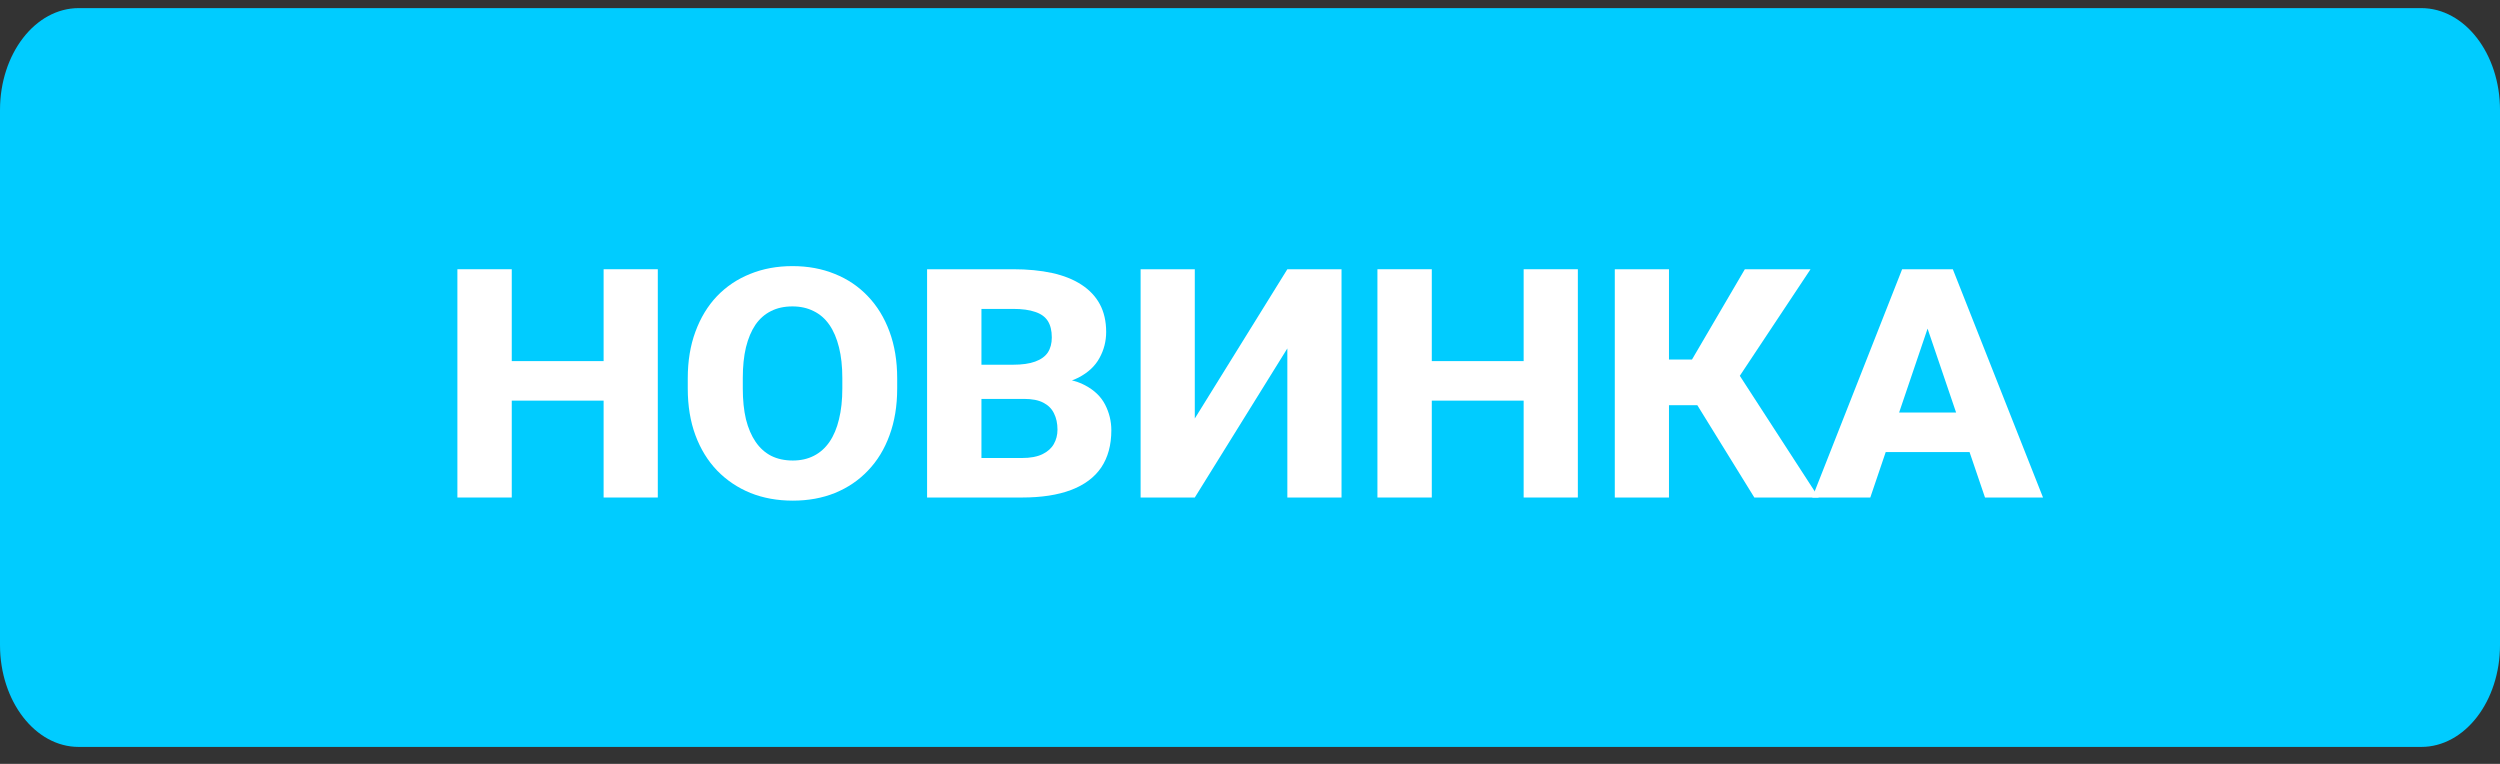
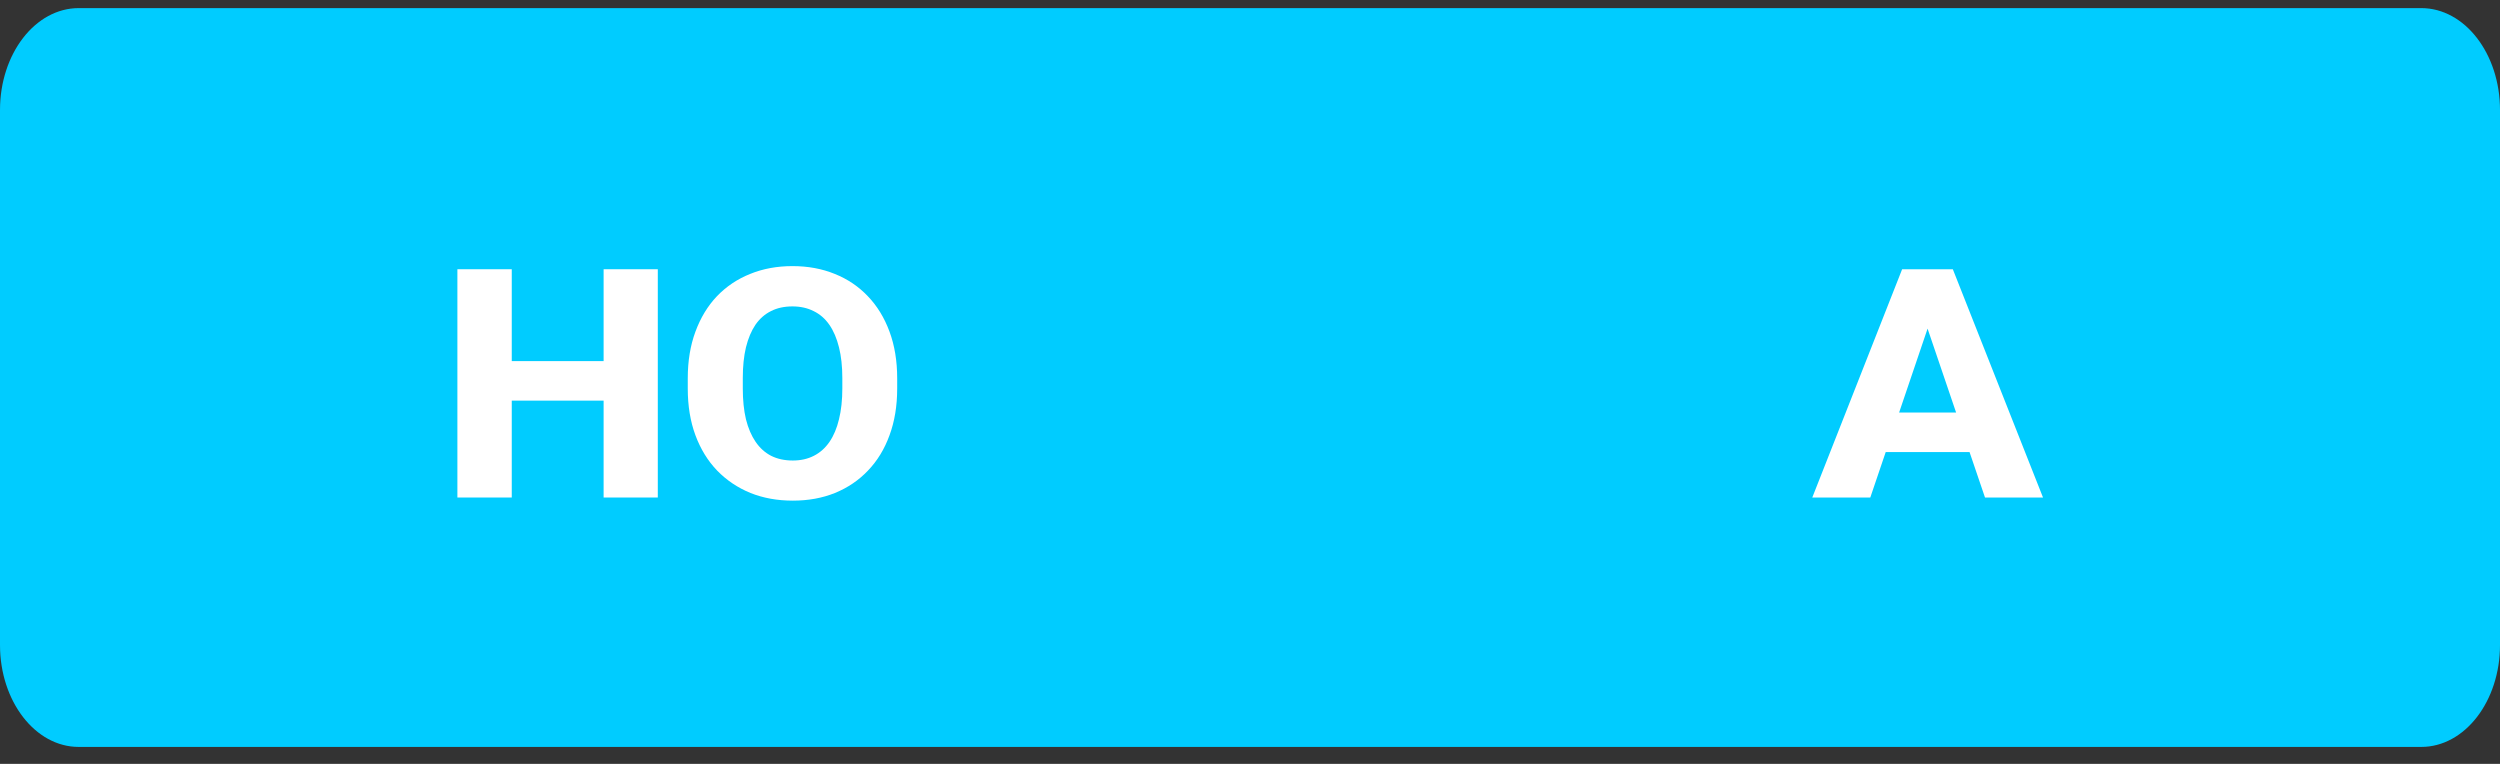
<svg xmlns="http://www.w3.org/2000/svg" width="144" height="44" viewBox="0 0 144 44" fill="none">
  <rect x="0" y="0" width="144" height="44" fill="#333333" stroke="none" />
  <path d="M0 6.337C0 3.095 2.031 0.467 4.535 0.467H139.465C141.969 0.467 144 3.095 144 6.337V37.153C144 40.395 141.969 43.023 139.465 43.023H4.535C2.031 43.023 0 40.395 0 37.153V6.337Z" fill="#00CCFF" />
  <path d="M111.34 18.01L107.729 28.657H104.387L109.563 15.508H111.676L111.34 18.01ZM114.336 28.657L110.716 18.01L110.341 15.508H112.483L117.678 28.657H114.336ZM114.183 23.762V26.038H106.893V23.762H114.183Z" fill="white" />
-   <path d="M96.133 15.508V28.657H93.012V15.508H96.133ZM104.287 15.508L99.091 23.338H95.518L95.134 20.71H97.458L100.503 15.508H104.287ZM101.05 28.657L97.458 22.841L99.677 20.819L104.757 28.657H101.05Z" fill="white" />
-   <path d="M88.723 20.8V23.076H81.481V20.8H88.723ZM82.471 15.508V28.657H79.34V15.508H82.471ZM90.884 15.508V28.657H87.762V15.508H90.884Z" fill="white" />
-   <path d="M68.82 24.106L74.151 15.508H77.272V28.657H74.151V20.069L68.82 28.657H65.699V15.508H68.82V24.106Z" fill="white" />
-   <path d="M58.99 22.977H55.398L55.379 21.008H58.346C58.871 21.008 59.297 20.948 59.624 20.828C59.957 20.707 60.2 20.532 60.354 20.304C60.507 20.069 60.584 19.78 60.584 19.437C60.584 19.046 60.507 18.729 60.354 18.489C60.2 18.248 59.957 18.073 59.624 17.965C59.297 17.85 58.875 17.793 58.356 17.793H56.531V28.657H53.4V15.508H58.356C59.195 15.508 59.944 15.581 60.603 15.725C61.263 15.87 61.823 16.093 62.284 16.393C62.751 16.695 63.107 17.071 63.35 17.522C63.593 17.974 63.715 18.507 63.715 19.121C63.715 19.657 63.587 20.156 63.331 20.62C63.081 21.083 62.678 21.46 62.121 21.749C61.564 22.038 60.818 22.194 59.883 22.218L58.99 22.977ZM58.865 28.657H54.601L55.734 26.381H58.865C59.345 26.381 59.736 26.309 60.037 26.165C60.338 26.02 60.559 25.824 60.699 25.578C60.84 25.331 60.911 25.054 60.911 24.747C60.911 24.386 60.843 24.072 60.709 23.808C60.581 23.543 60.376 23.338 60.094 23.194C59.819 23.049 59.451 22.977 58.99 22.977H56.185L56.205 21.008H59.633L60.363 21.785C61.253 21.767 61.964 21.902 62.495 22.191C63.033 22.474 63.42 22.847 63.657 23.311C63.894 23.774 64.013 24.265 64.013 24.783C64.013 25.638 63.817 26.354 63.427 26.932C63.036 27.504 62.457 27.934 61.688 28.224C60.927 28.512 59.985 28.657 58.865 28.657Z" fill="white" />
  <path d="M51.678 21.794V22.381C51.678 23.38 51.53 24.277 51.236 25.072C50.948 25.866 50.535 26.544 49.997 27.104C49.466 27.663 48.832 28.094 48.095 28.395C47.365 28.69 46.556 28.837 45.666 28.837C44.776 28.837 43.963 28.69 43.226 28.395C42.49 28.094 41.85 27.663 41.306 27.104C40.768 26.544 40.352 25.866 40.057 25.072C39.763 24.277 39.615 23.38 39.615 22.381V21.794C39.615 20.794 39.763 19.897 40.057 19.103C40.352 18.302 40.764 17.622 41.296 17.062C41.834 16.502 42.471 16.074 43.207 15.779C43.943 15.478 44.757 15.328 45.646 15.328C46.536 15.328 47.349 15.478 48.086 15.779C48.822 16.074 49.456 16.502 49.987 17.062C50.525 17.622 50.941 18.302 51.236 19.103C51.53 19.897 51.678 20.794 51.678 21.794ZM48.518 22.381V21.776C48.518 21.107 48.454 20.517 48.326 20.006C48.198 19.488 48.012 19.055 47.769 18.705C47.526 18.356 47.225 18.094 46.866 17.92C46.508 17.739 46.101 17.649 45.646 17.649C45.173 17.649 44.76 17.739 44.408 17.92C44.055 18.094 43.758 18.356 43.514 18.705C43.278 19.055 43.095 19.488 42.967 20.006C42.845 20.517 42.785 21.107 42.785 21.776V22.381C42.785 23.043 42.845 23.633 42.967 24.151C43.095 24.662 43.281 25.096 43.524 25.451C43.767 25.806 44.065 26.074 44.417 26.255C44.776 26.435 45.192 26.526 45.666 26.526C46.12 26.526 46.524 26.435 46.876 26.255C47.234 26.074 47.535 25.806 47.779 25.451C48.022 25.096 48.204 24.662 48.326 24.151C48.454 23.633 48.518 23.043 48.518 22.381Z" fill="white" />
  <path d="M35.729 20.8V23.076H28.487V20.8H35.729ZM29.477 15.508V28.657H26.346V15.508H29.477ZM37.889 15.508V28.657H34.768V15.508H37.889Z" fill="white" />
</svg>